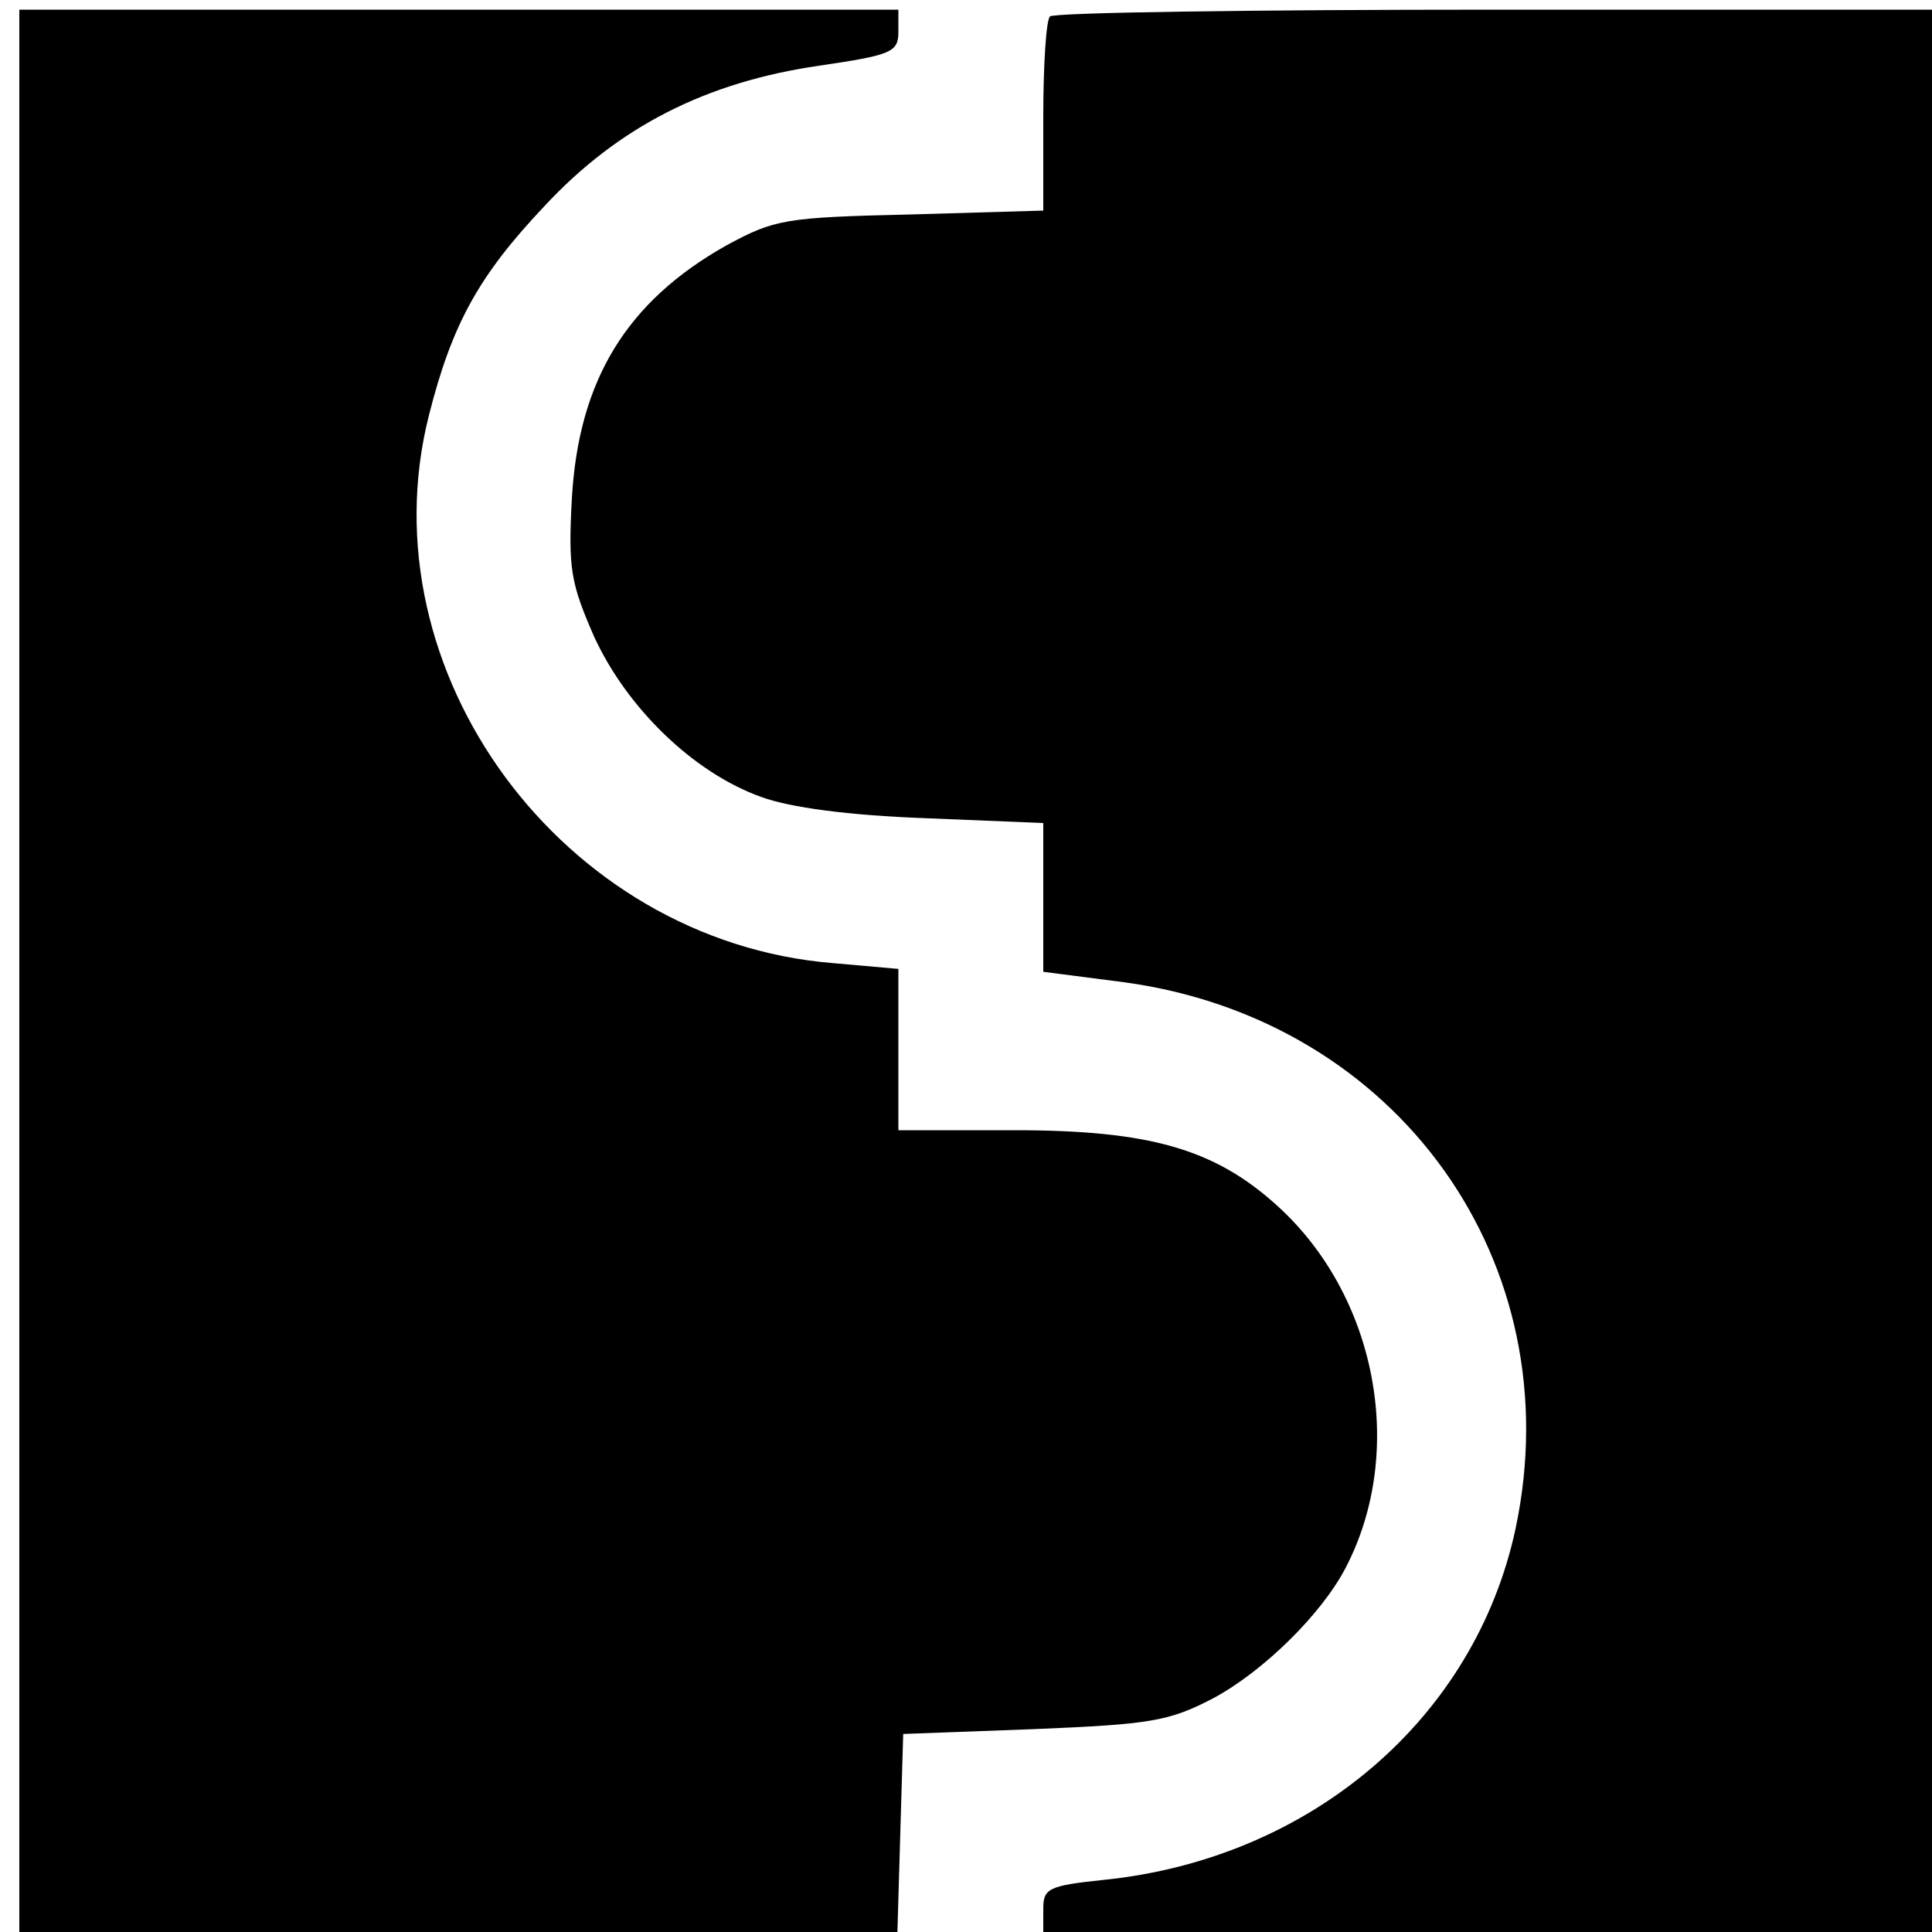
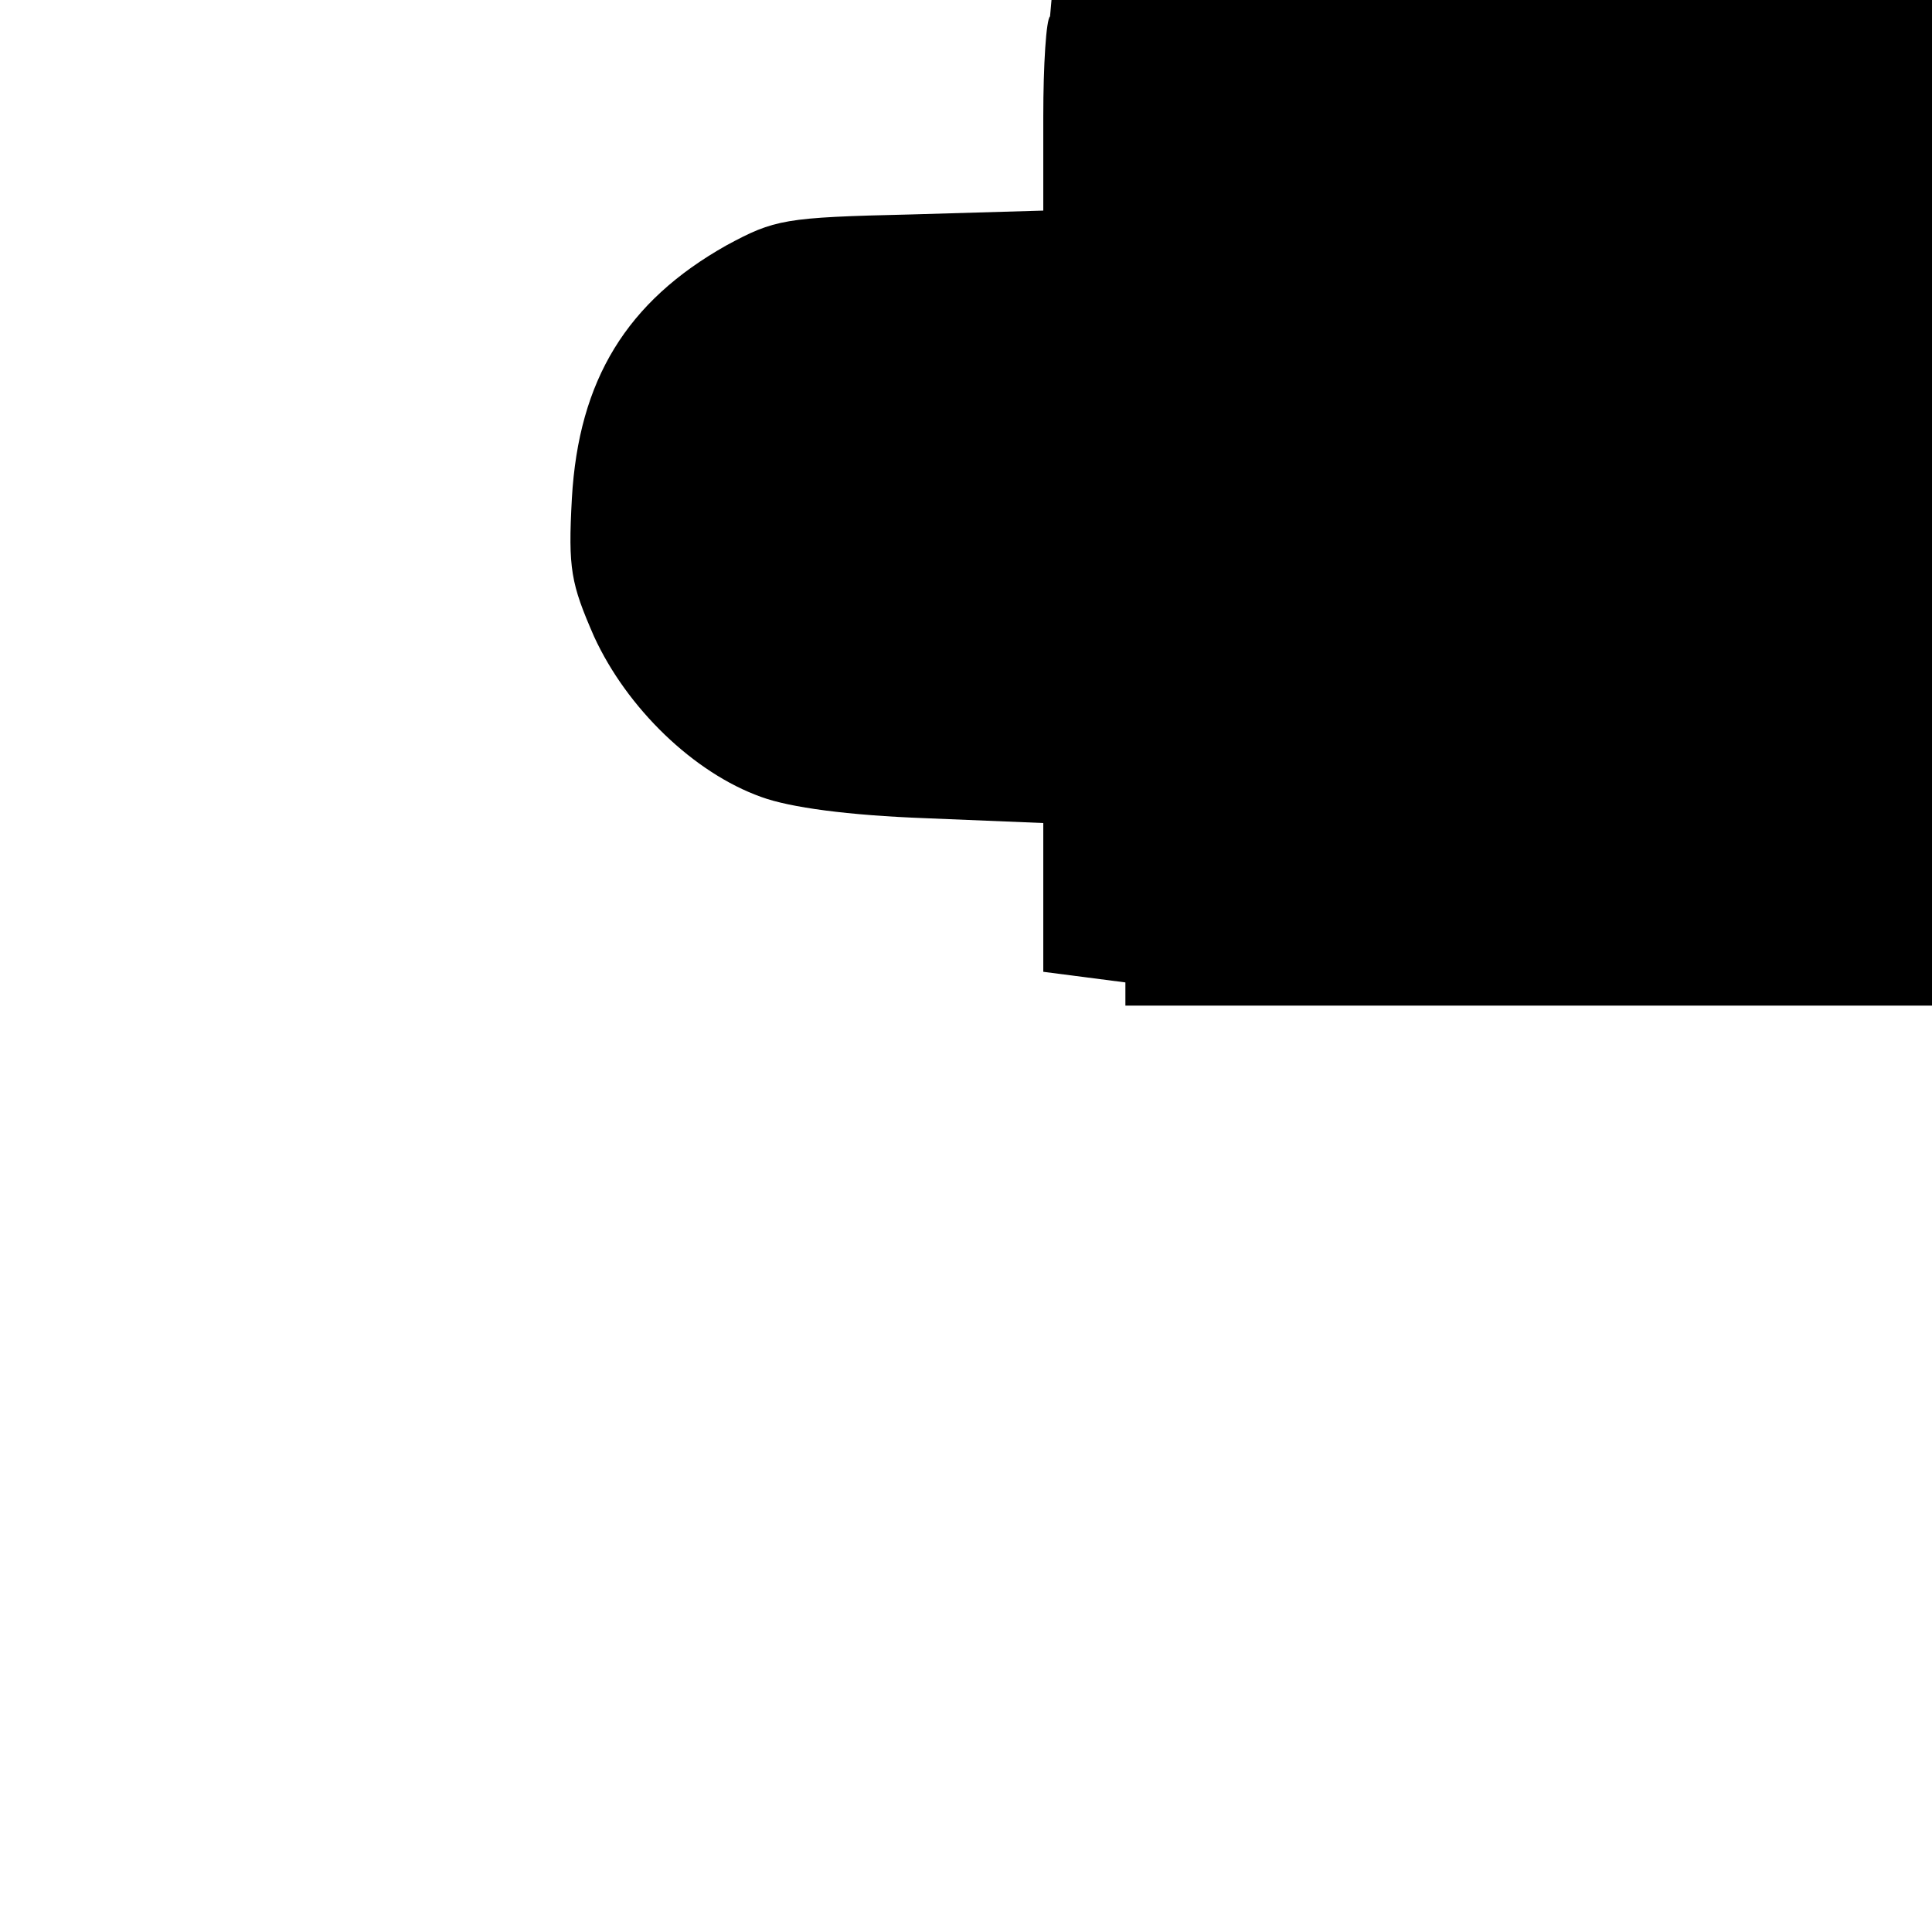
<svg xmlns="http://www.w3.org/2000/svg" version="1.0" width="200pt" height="200pt" viewBox="0 0 200 200" preserveAspectRatio="xMidYMid meet">
  <g transform="translate(0,200) scale(0.1,-0.1)" fill="#000000" stroke="none">
-     <path d="M20 995 l0 -995 455 0 454 0 3 103 3 102 135 5 c121 5 140 8 186 32 52 28 112 87 137 135 63 121 32 282 -71 375 -65 59 -133 78 -272 78 l-120 0 0 84 0 83 -68 6 c-280 23 -485 302 -418 567 24 95 52 145 119 216 77 83 168 129 285 146 75 11 82 14 82 35 l0 23 -455 0 -455 0 0 -995z" />
-     <path d="M1087 1983 c-4 -3 -7 -50 -7 -104 l0 -97 -137 -4 c-131 -3 -141 -5 -191 -32 -103 -58 -153 -139 -160 -262 -4 -73 -1 -88 23 -143 34 -74 103 -141 173 -166 30 -11 90 -19 170 -22 l122 -5 0 -77 0 -77 85 -11 c282 -39 462 -290 404 -565 -42 -197 -212 -342 -426 -364 -58 -6 -63 -9 -63 -30 l0 -24 460 0 460 0 0 995 0 995 -453 0 c-250 0 -457 -3 -460 -7z" />
+     <path d="M1087 1983 c-4 -3 -7 -50 -7 -104 l0 -97 -137 -4 c-131 -3 -141 -5 -191 -32 -103 -58 -153 -139 -160 -262 -4 -73 -1 -88 23 -143 34 -74 103 -141 173 -166 30 -11 90 -19 170 -22 l122 -5 0 -77 0 -77 85 -11 l0 -24 460 0 460 0 0 995 0 995 -453 0 c-250 0 -457 -3 -460 -7z" />
  </g>
</svg>